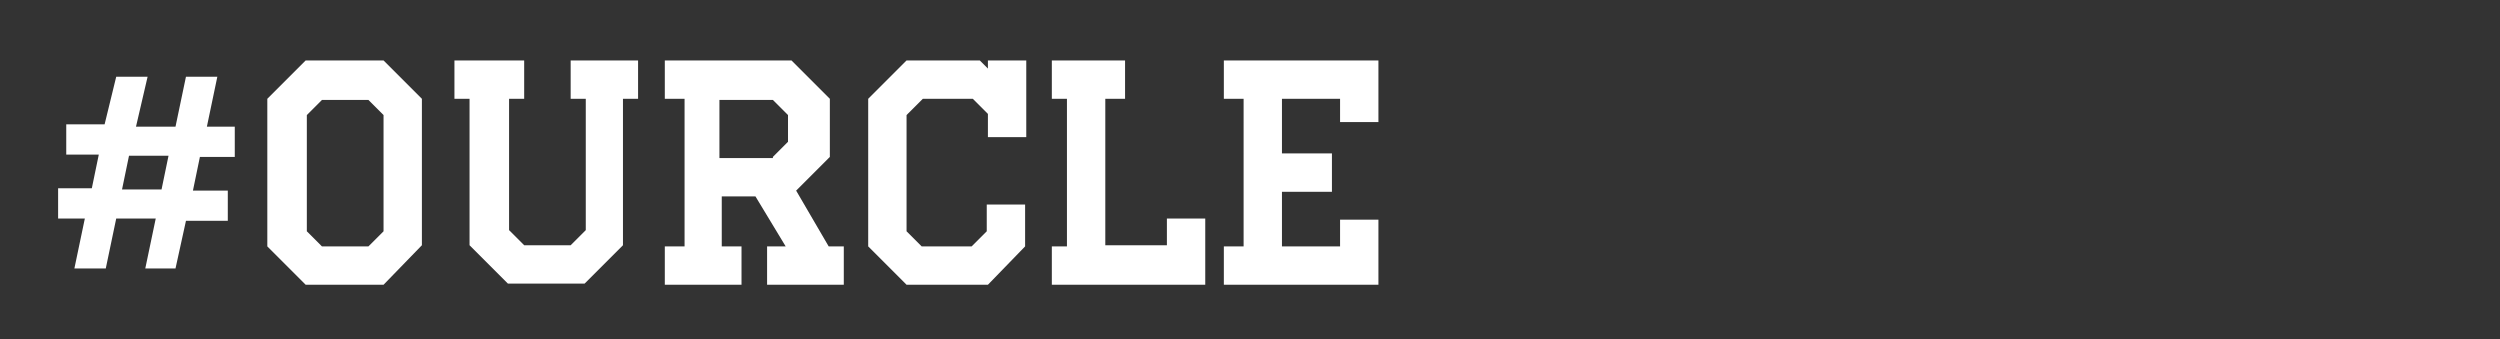
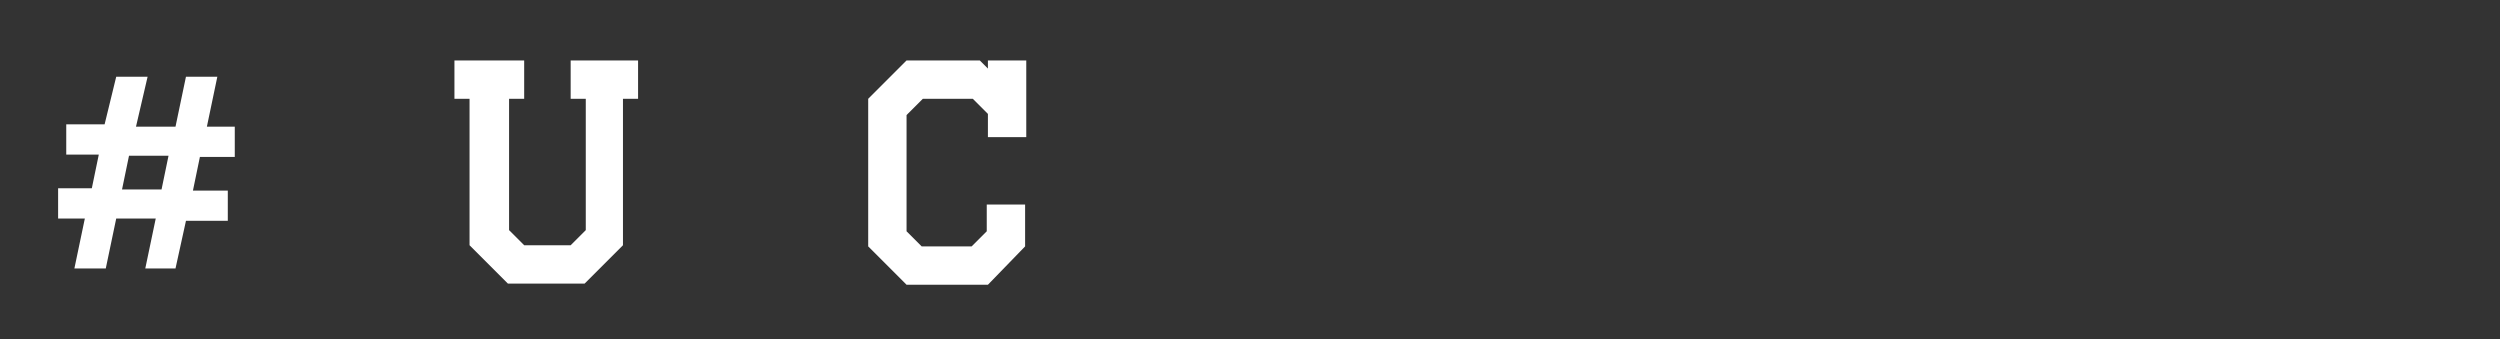
<svg xmlns="http://www.w3.org/2000/svg" version="1.1" id="Layer_1" x="0px" y="0px" viewBox="0 0 215.1 29.2" style="enable-background:new 0 0 215.1 29.2;" xml:space="preserve">
  <rect x="0" y="0" width="215.1" height="29.2" fill="#333333" stroke="none" />
  <style type="text/css">
	.st0{fill:#FFFFFF;}
</style>
  <g id="Layer_2_1_">
</g>
  <g>
    <path class="st0" d="M15.1,23.1h-2.6l0.9-4.3H10l-0.9,4.3H6.4l0.9-4.3H5v-2.6h2.9l0.6-2.9H5.7v-2.6H9L10,6.6h2.7l-1,4.3h3.4L16,6.6   h2.7l-0.9,4.3h2.4v2.6h-3l-0.6,2.9h3v2.6H16L15.1,23.1z M10.5,16.3h3.4l0.6-2.9h-3.4L10.5,16.3z" />
-     <path class="st0" d="M26.3,24.5L23,21.2V8.5l3.3-3.3H33l3.3,3.3v12.6L33,24.5H26.3z M33,19.9v-10l-1.3-1.3h-4l-1.3,1.3v10l1.3,1.3   h4L33,19.9z" />
    <path class="st0" d="M54.9,5.2v3.3h-1.3v12.6l-3.3,3.3h-6.6l-3.3-3.3V8.5h-1.3V5.2h6v3.3h-1.3v11.3l1.3,1.3h4l1.3-1.3V8.5h-1.3V5.2   H54.9z" />
-     <path class="st0" d="M71.3,21.2h1.3v3.3h-6.6v-3.3h1.6l-2.6-4.3h-2.9v4.3h1.7v3.3h-6.6v-3.3h1.7V8.5h-1.7V5.2h10.9l3.3,3.3v5   l-2.9,2.9L71.3,21.2z M66.5,13.5l1.3-1.3V9.9l-1.3-1.3h-4.6v5H66.5z" />
    <path class="st0" d="M78,24.5l-3.3-3.3V8.5L78,5.2h6.3L85,5.9V5.2h3.3v6.6H85v-2l-1.3-1.3h-4.3L78,9.9v10l1.3,1.3h4.3l1.3-1.3v-2.3   h3.3v3.6L85,24.5H78z" />
-     <path class="st0" d="M90.5,24.5v-3.3h1.3V8.5h-1.3V5.2h6.3v3.3h-1.7v12.6h5.3v-2.3h3.3v5.7H90.5z" />
-     <path class="st0" d="M105.3,24.5v-3.3h1.7V8.5h-1.7V5.2h13.3v5.3h-3.3v-2h-5v4.7h4.3v3.3h-4.3v4.7h5v-2.3h3.3v5.6H105.3z" />
  </g>
</svg>